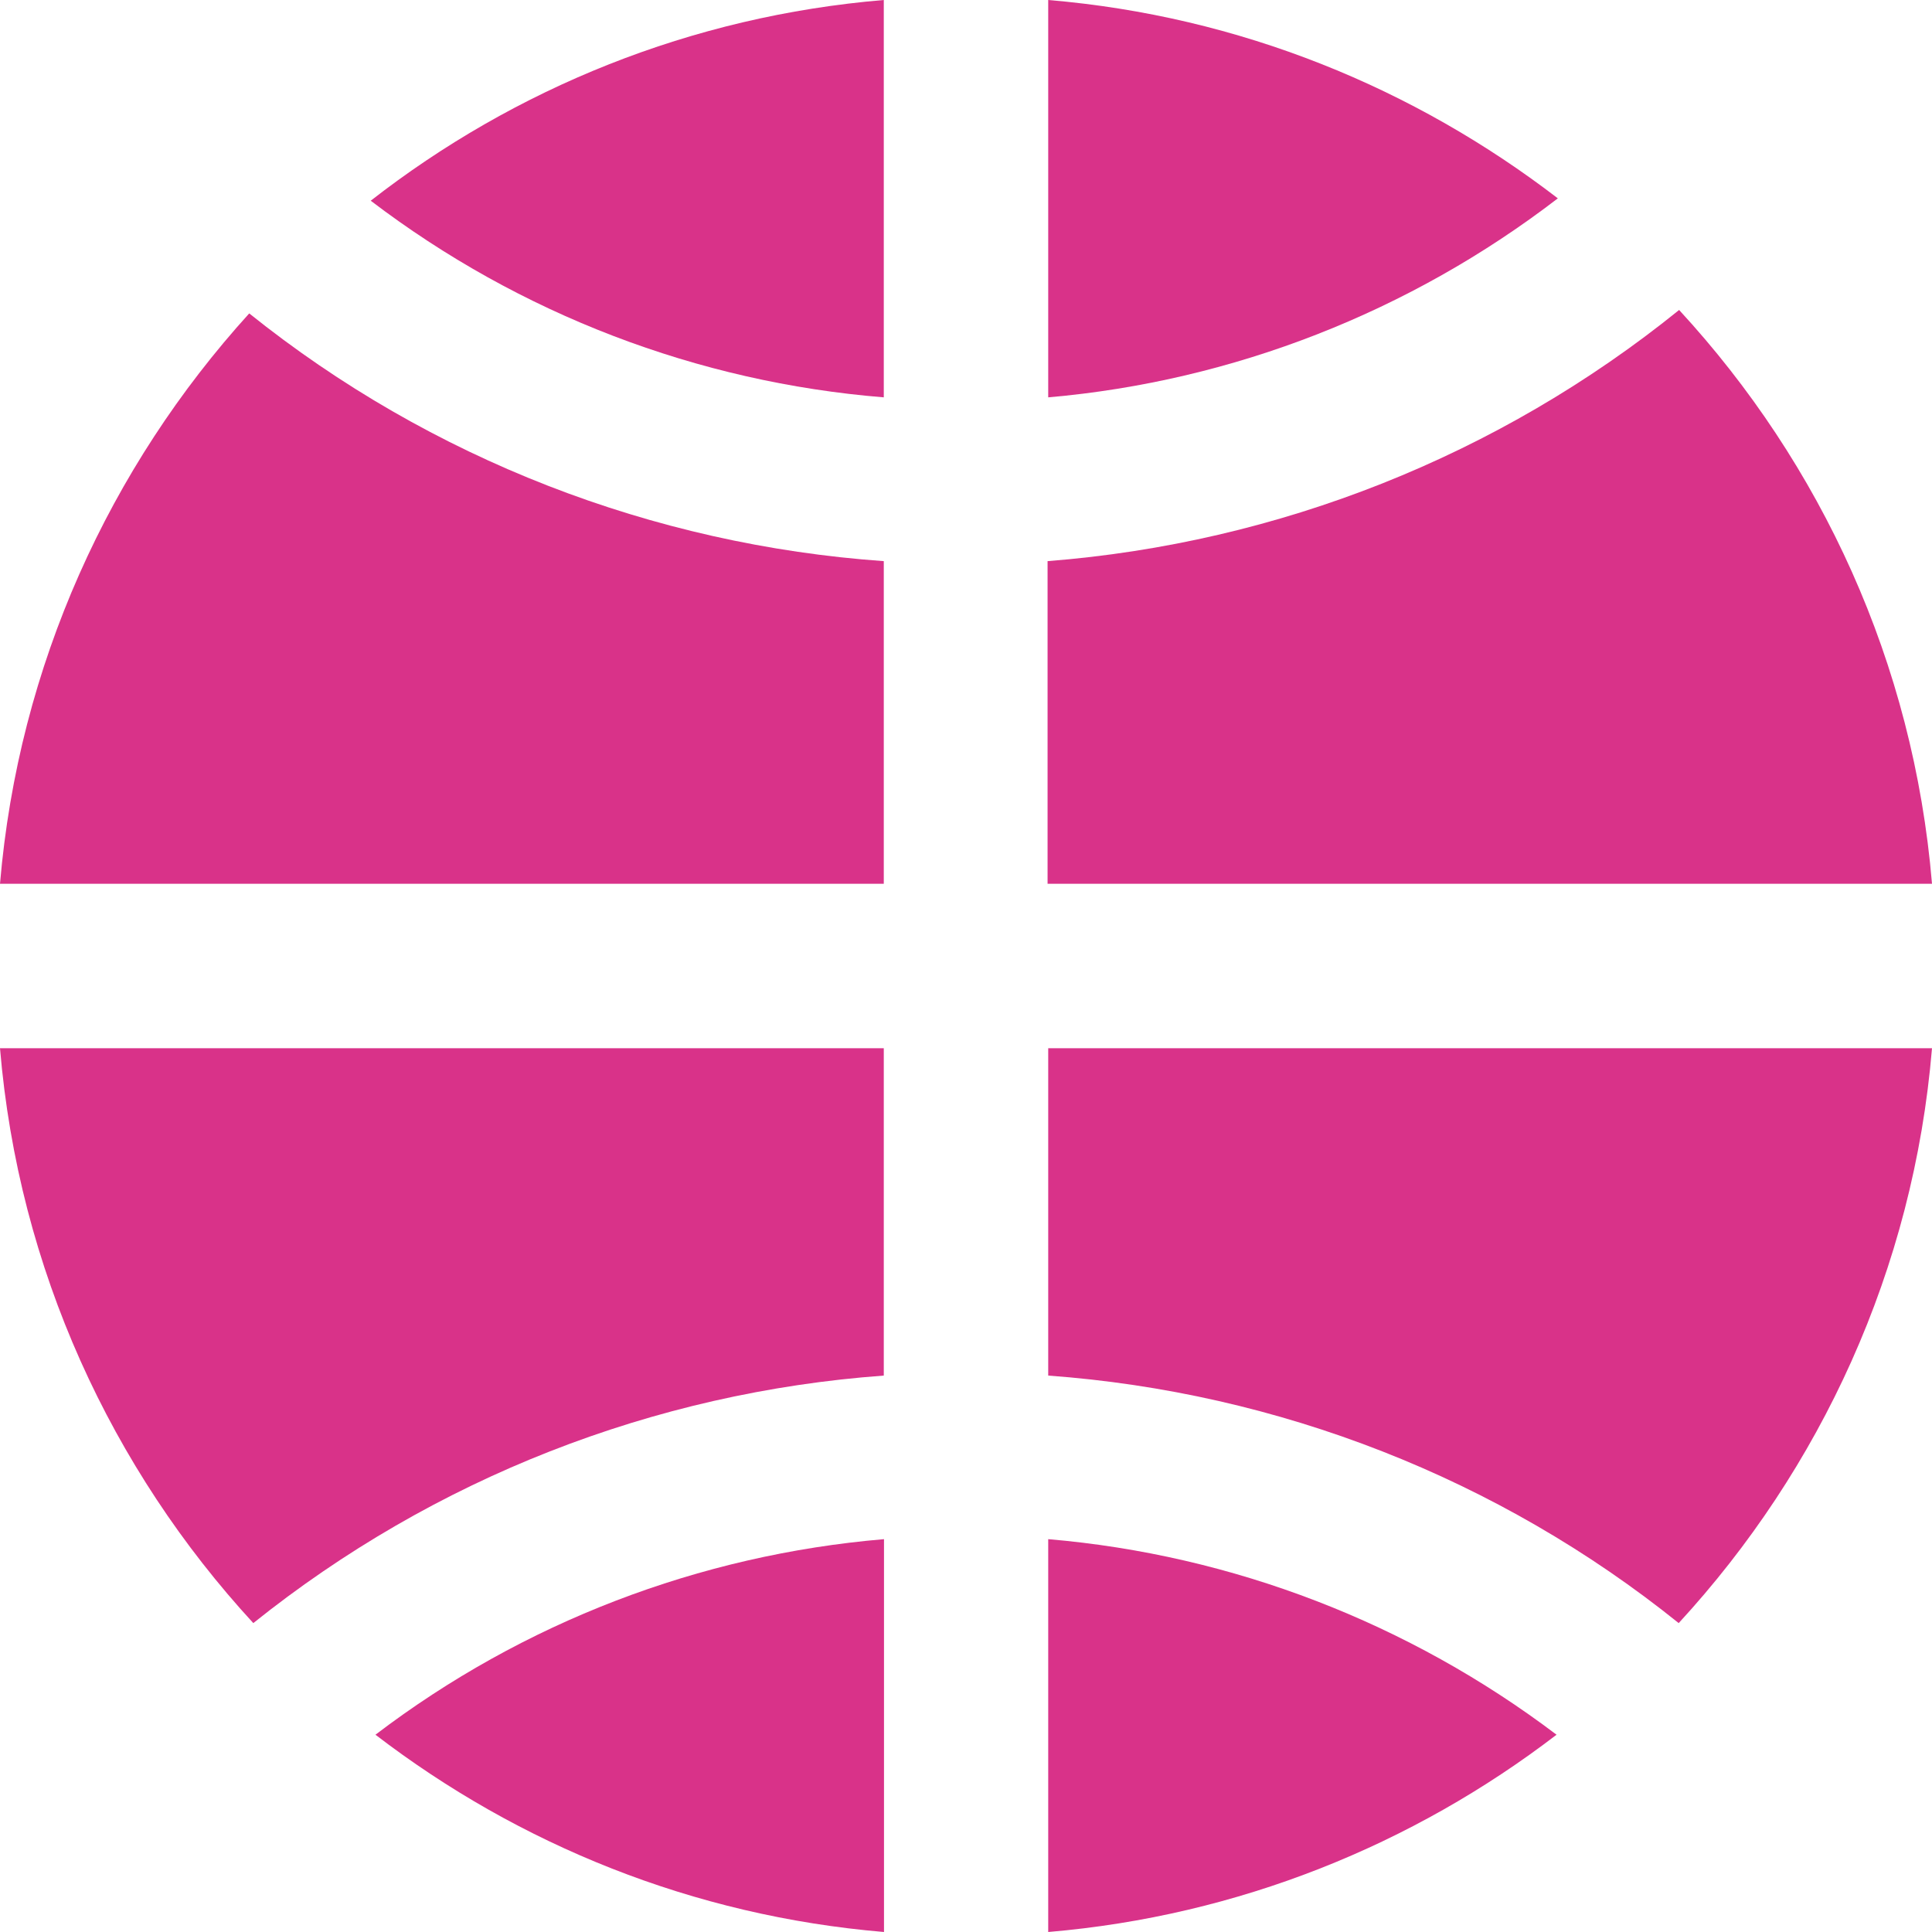
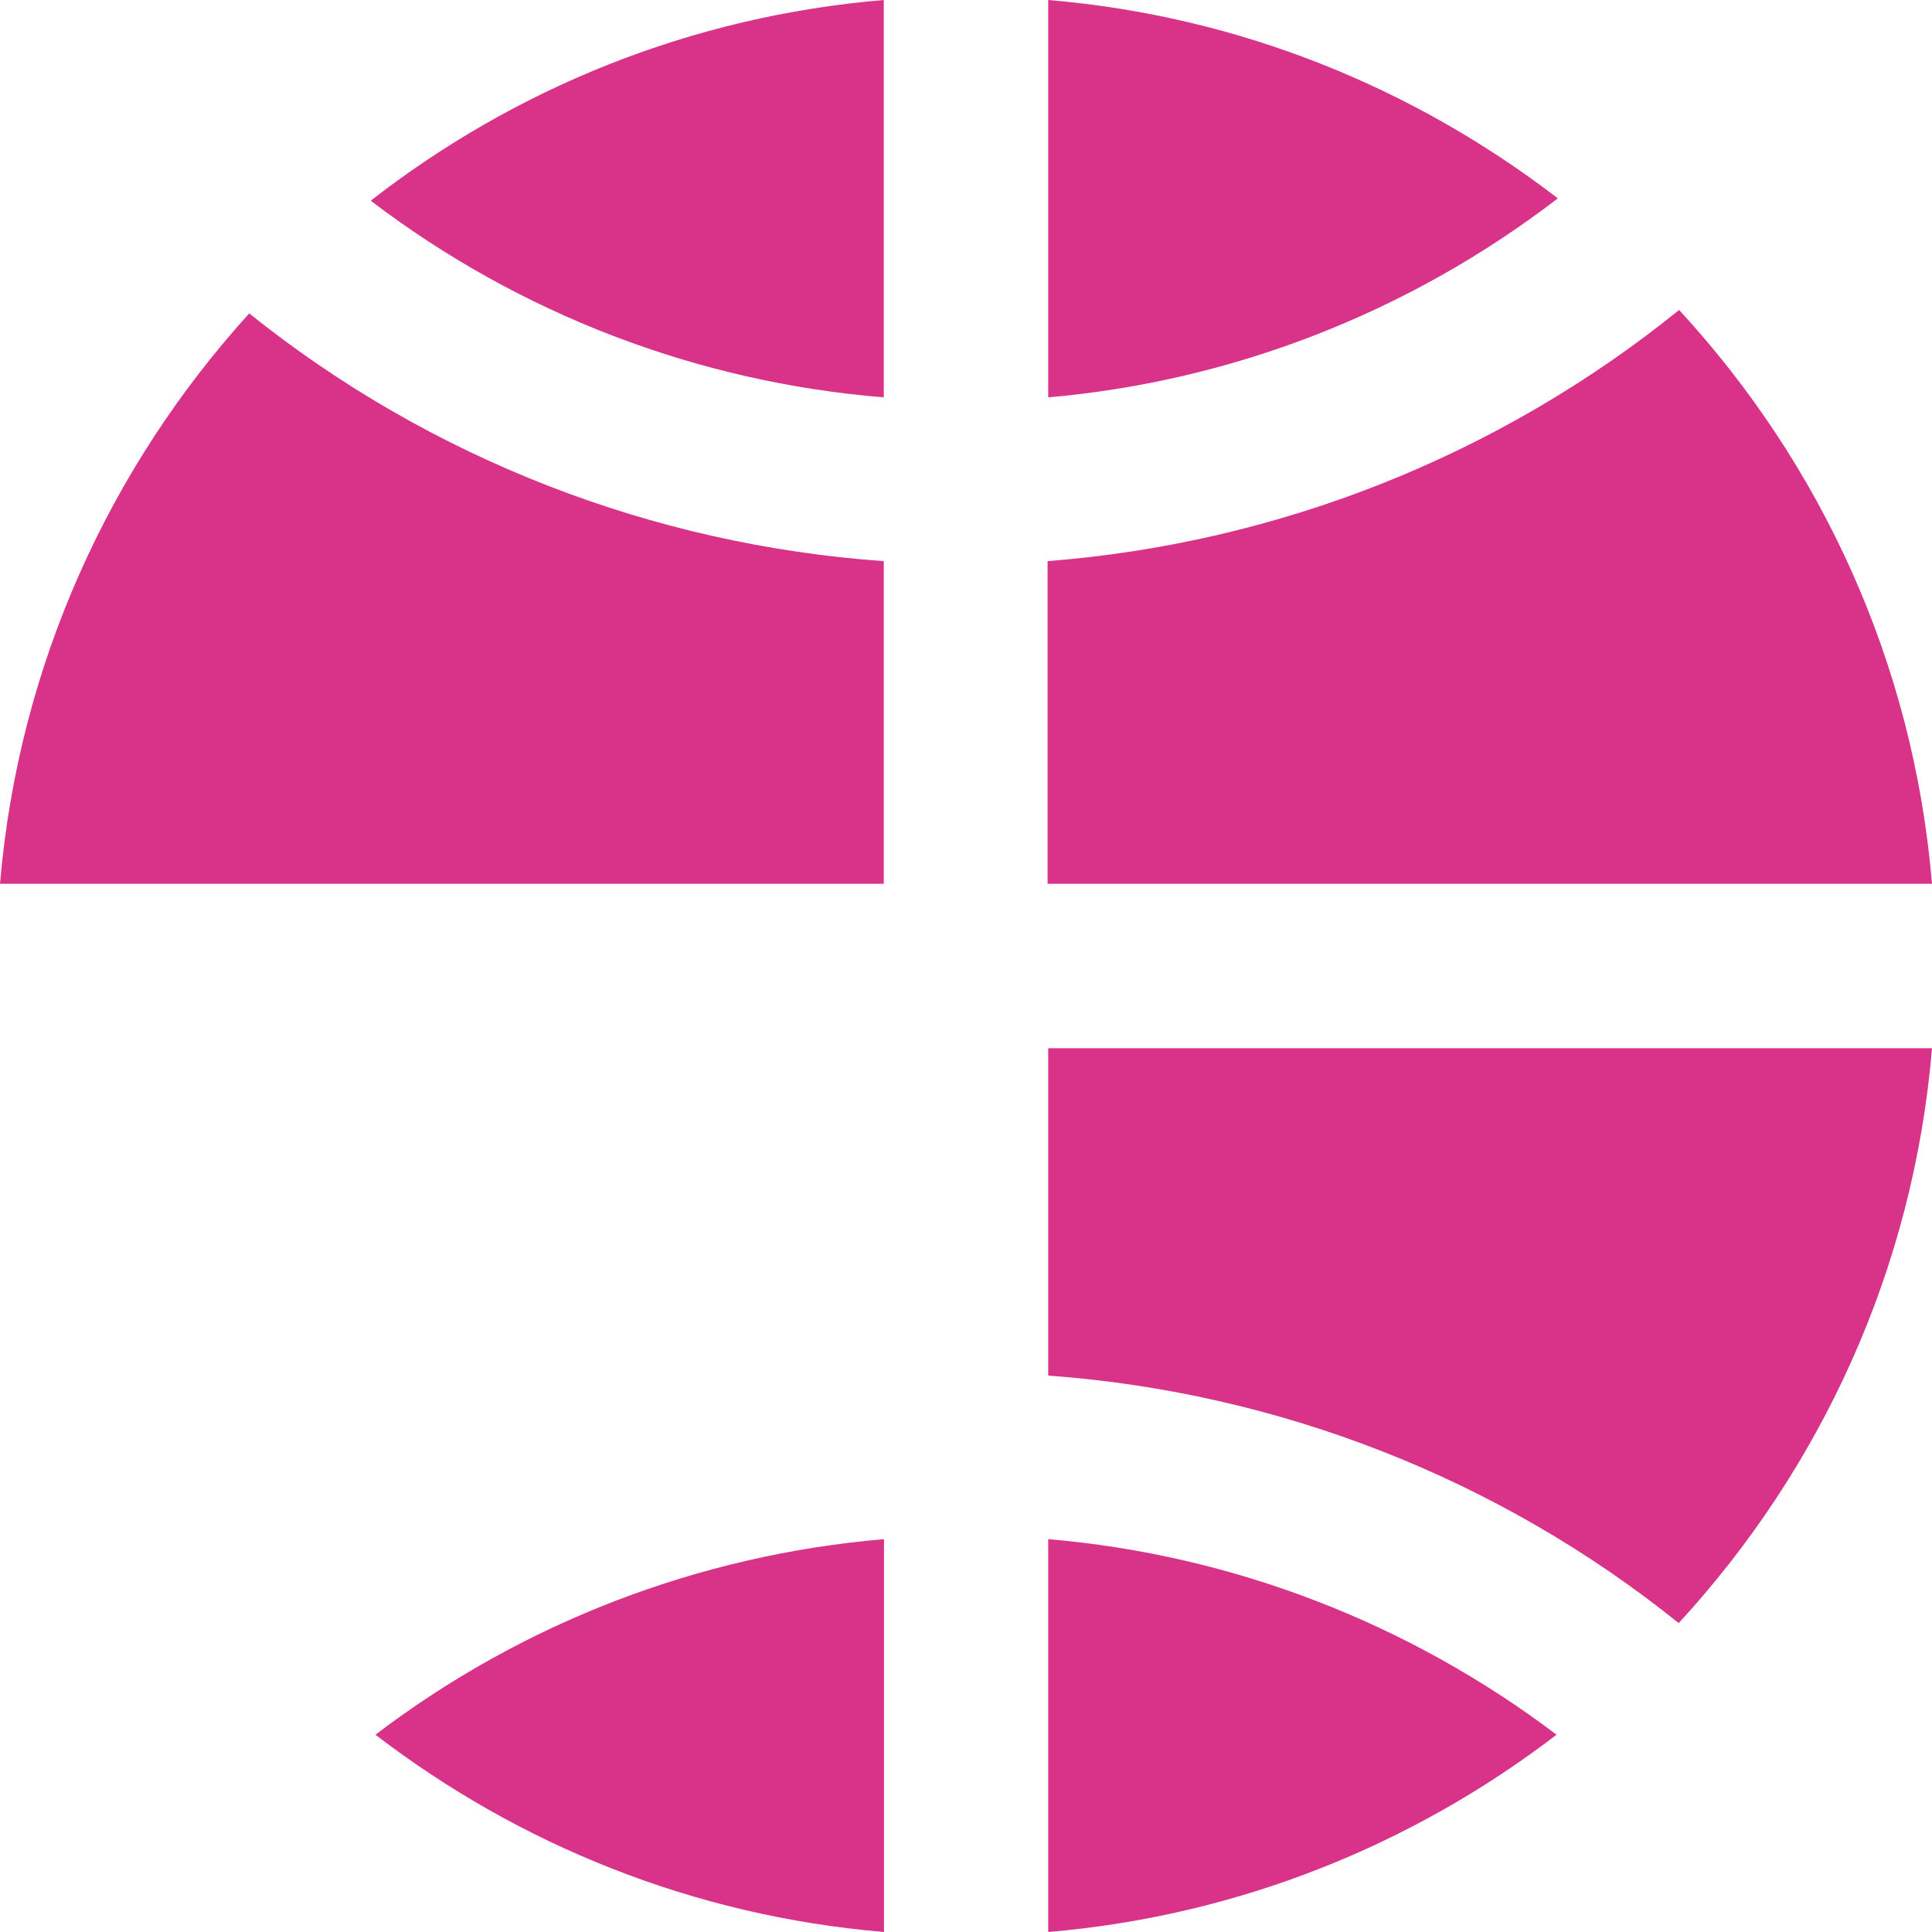
<svg xmlns="http://www.w3.org/2000/svg" width="9" height="9" viewBox="0 0 9 9" fill="none">
  <g clip-path="url(#clip0_939_1793)">
    <path d="M4.883 4.117H9C8.914 3.088 8.483 2.161 7.822 1.444C6.982 2.123 5.955 2.53 4.88 2.614V4.117H4.883Z" fill="#D93289" />
    <path d="M4.117 4.117V2.614C3.04 2.538 2.005 2.137 1.161 1.46C0.512 2.175 0.086 3.099 0 4.117H4.117Z" fill="#D93289" />
-     <path d="M4.117 4.883H0C0.086 5.912 0.52 6.844 1.18 7.561C2.021 6.887 3.045 6.486 4.117 6.408V4.883Z" fill="#D93289" />
    <path d="M4.883 4.883V6.408C5.955 6.486 6.982 6.887 7.82 7.561C8.48 6.844 8.914 5.915 9 4.883H4.883Z" fill="#D93289" />
    <path d="M4.117 0C3.22 0.075 2.398 0.412 1.727 0.935C2.42 1.463 3.25 1.781 4.117 1.851V0Z" fill="#D93289" />
    <path d="M4.883 7.17V9C5.769 8.925 6.583 8.593 7.251 8.081C6.564 7.561 5.742 7.243 4.883 7.17Z" fill="#D93289" />
-     <path d="M4.883 1.851C5.745 1.776 6.57 1.452 7.257 0.924C6.588 0.41 5.775 0.075 4.883 0V1.851Z" fill="#D93289" />
+     <path d="M4.883 1.851C5.745 1.776 6.57 1.452 7.257 0.924C6.588 0.41 5.775 0.075 4.883 0V1.851" fill="#D93289" />
    <path d="M4.118 7.17C3.258 7.243 2.436 7.558 1.749 8.081C2.417 8.593 3.228 8.925 4.118 9V7.17Z" fill="#D93289" />
  </g>
  <defs>
    <clipPath id="clip0_939_1793">
      <rect width="9" height="9" fill="white" />
    </clipPath>
  </defs>
</svg>